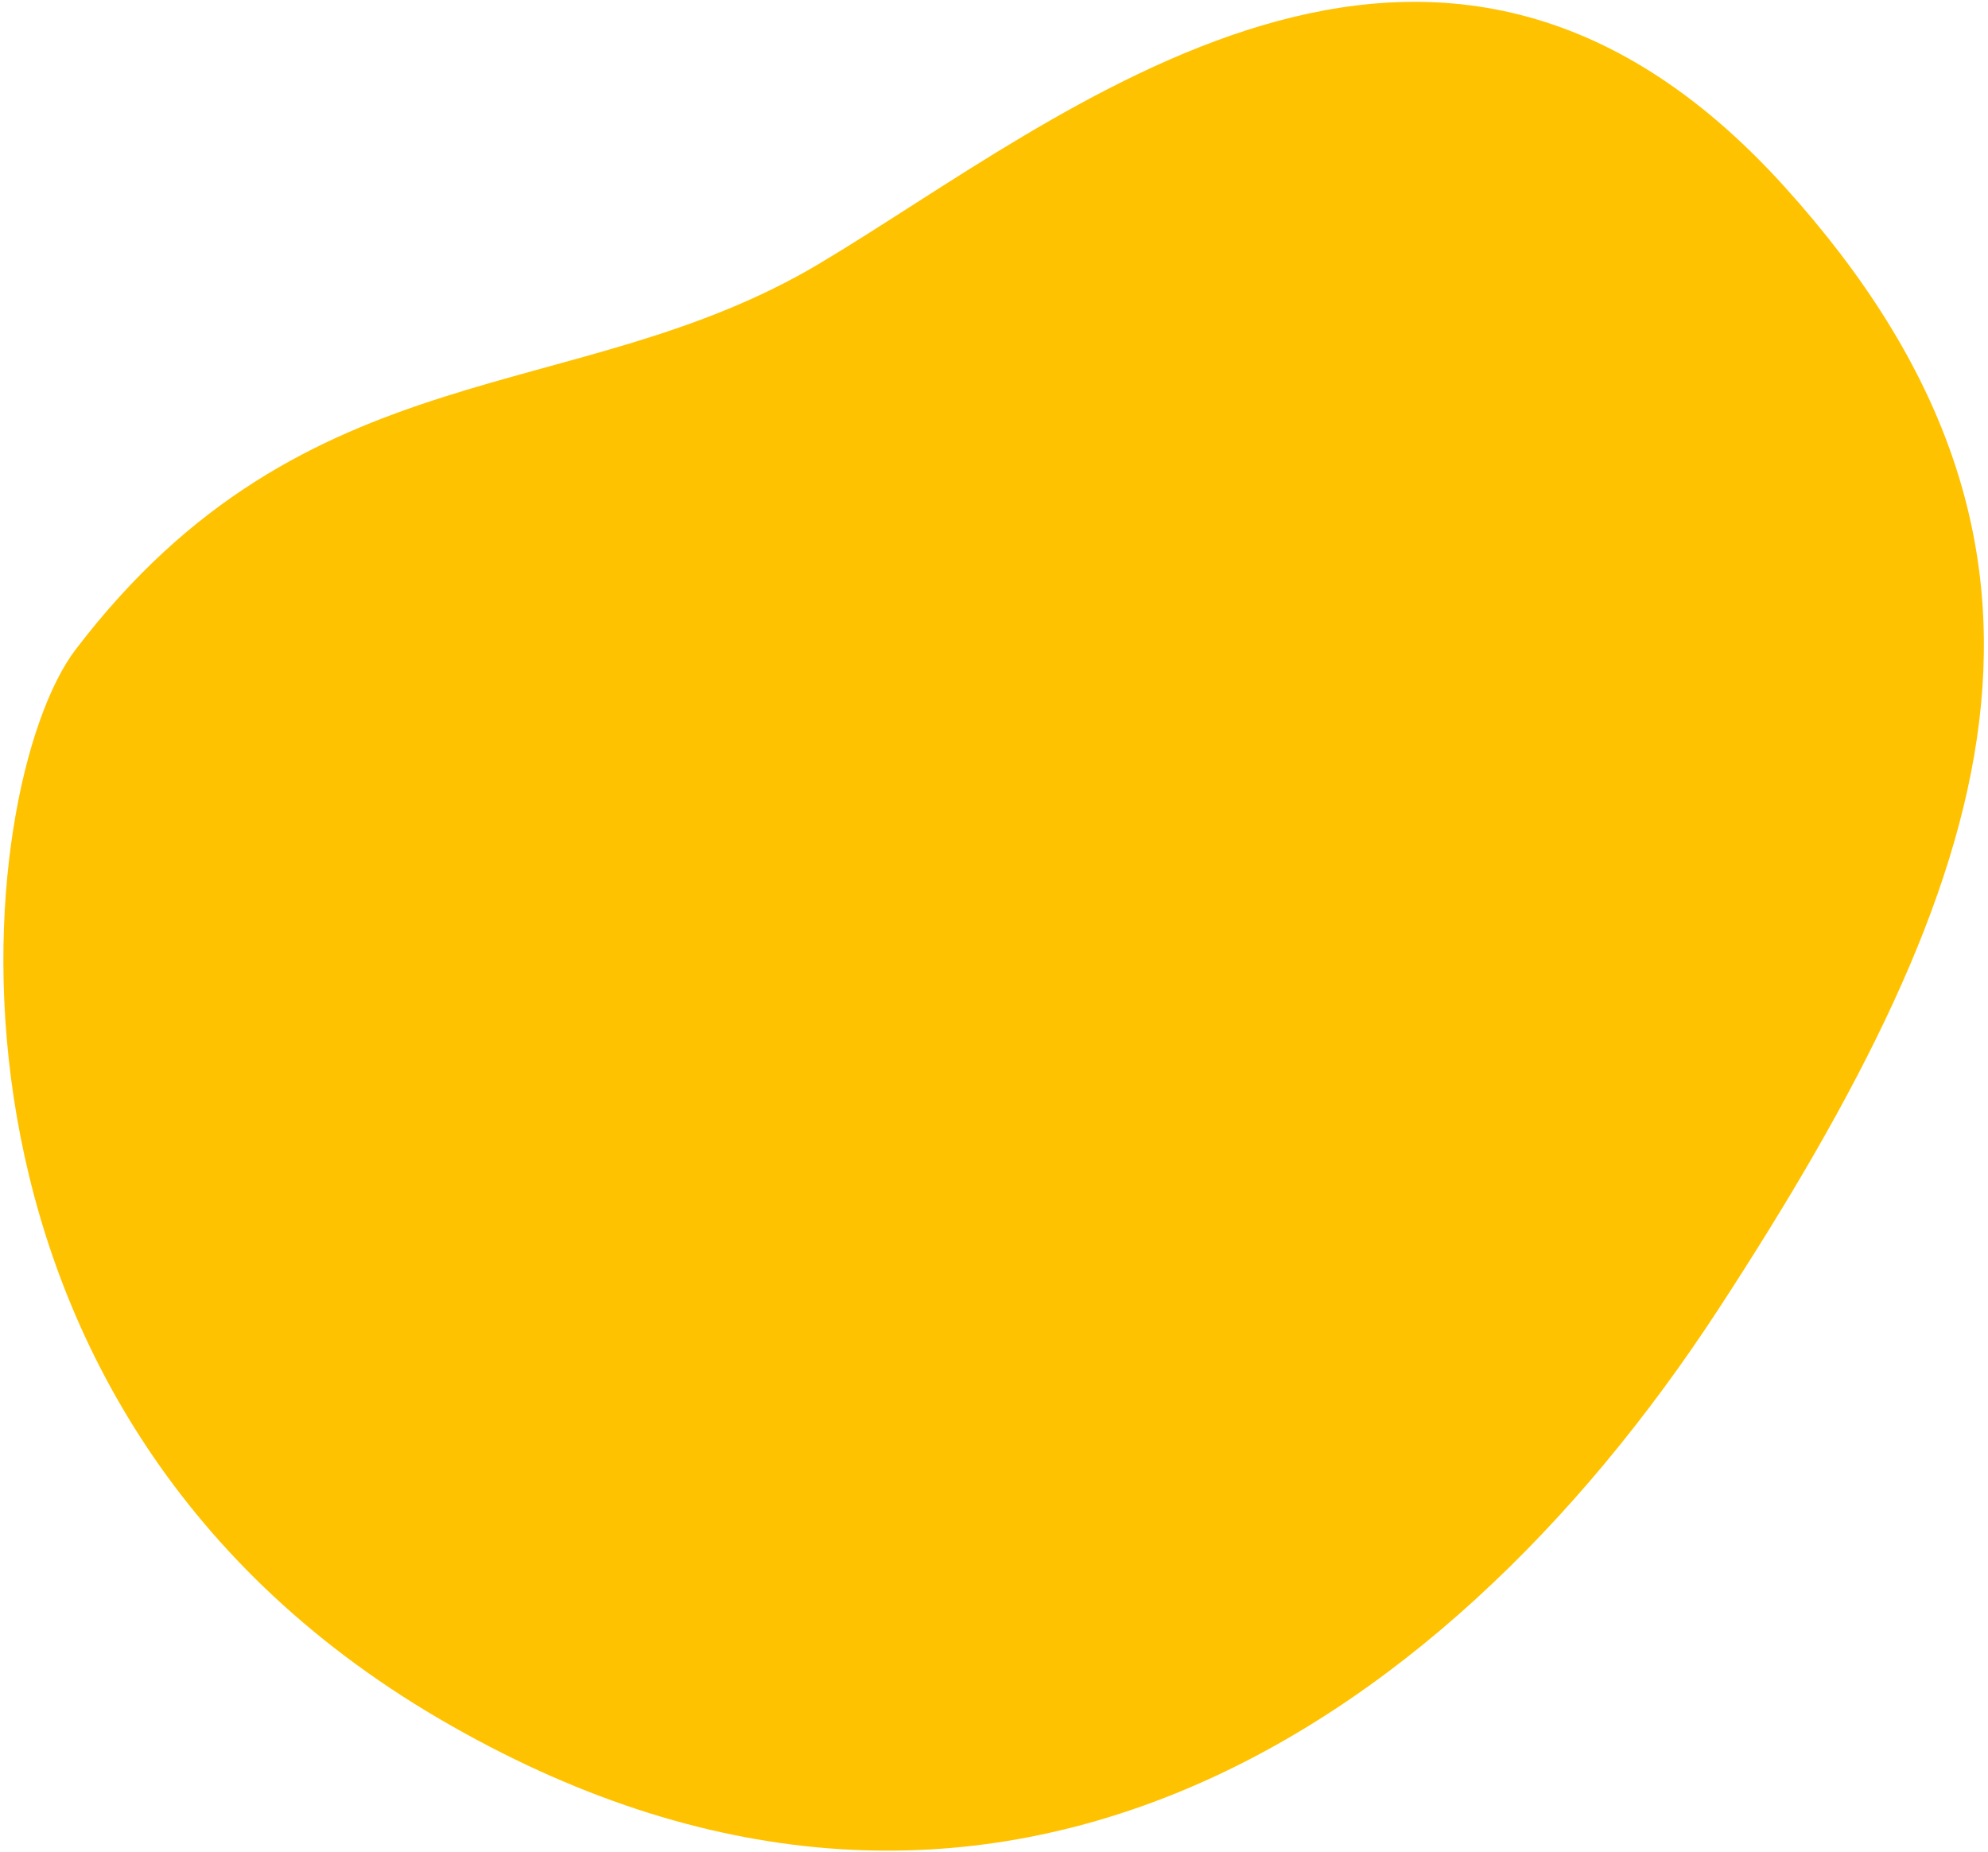
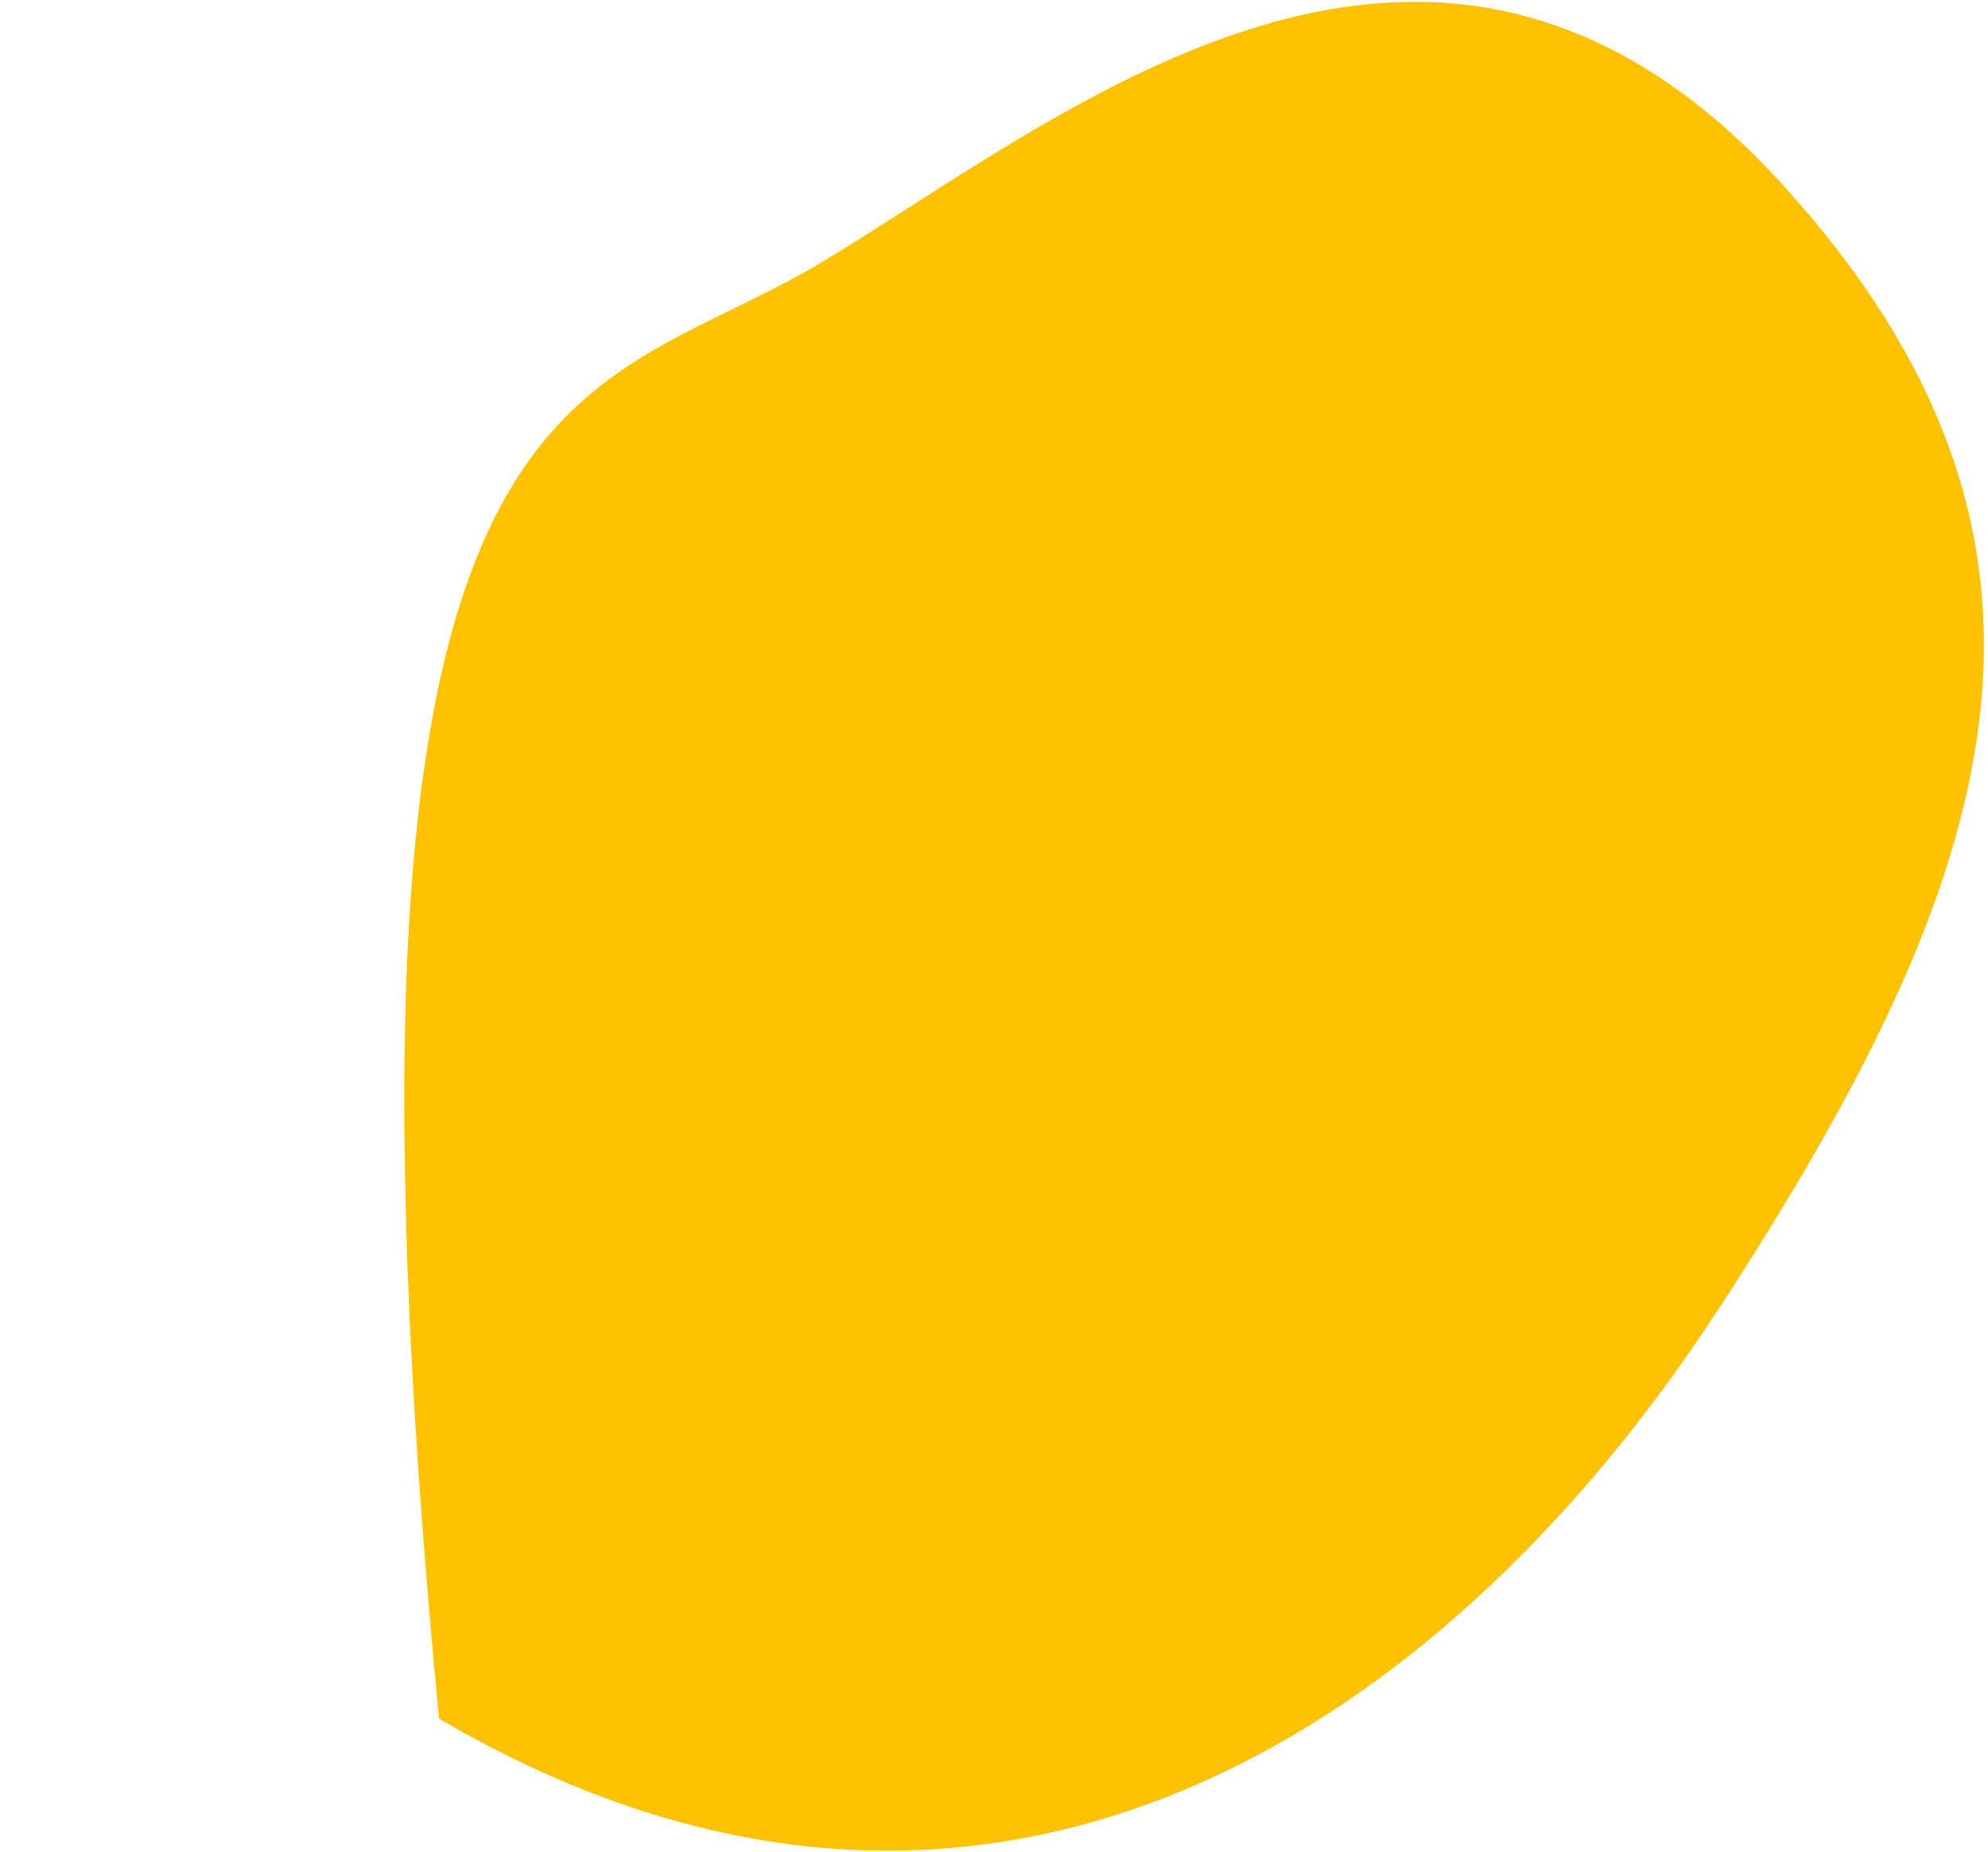
<svg xmlns="http://www.w3.org/2000/svg" width="394" height="367" viewBox="0 0 394 367" fill="none">
-   <path d="M162.367 52.259C210.689 23.456 284.25 -39.72 353.605 36.932C418.321 108.457 396.281 174.091 340.59 259.448C284.899 344.805 193.699 403.079 87.012 340.623C-19.675 278.167 -5.444 155.519 14.998 128.718C60.898 68.537 114.044 81.062 162.367 52.259Z" fill="#FFC200" />
+   <path d="M162.367 52.259C210.689 23.456 284.25 -39.72 353.605 36.932C418.321 108.457 396.281 174.091 340.59 259.448C284.899 344.805 193.699 403.079 87.012 340.623C60.898 68.537 114.044 81.062 162.367 52.259Z" fill="#FFC200" />
</svg>